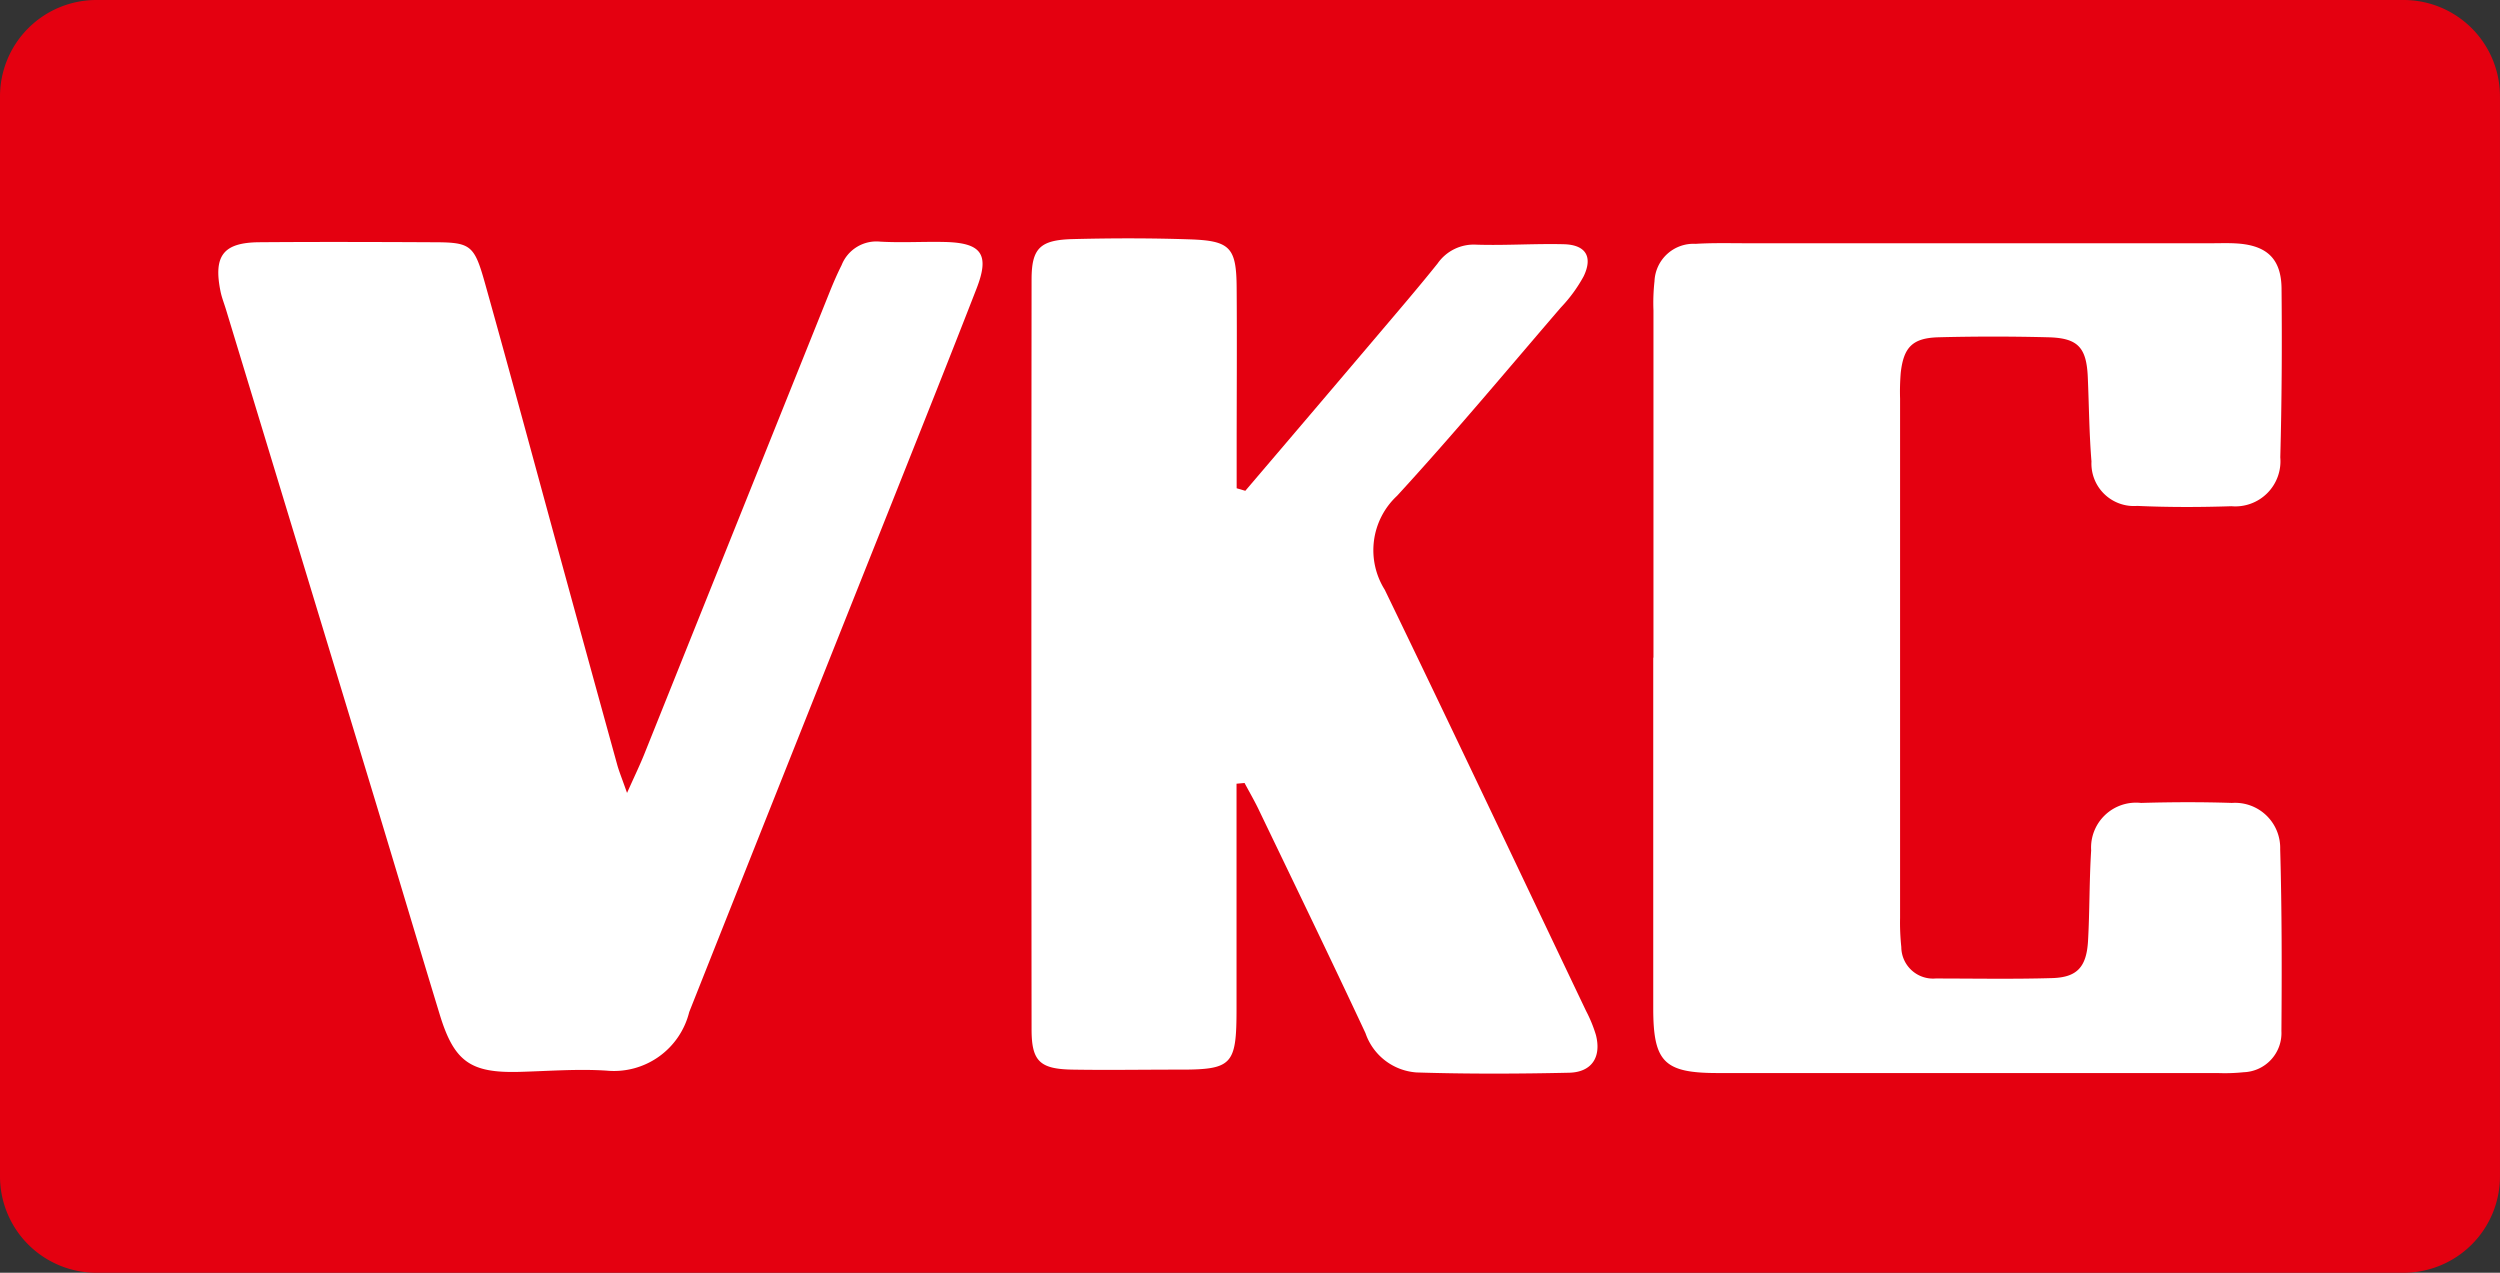
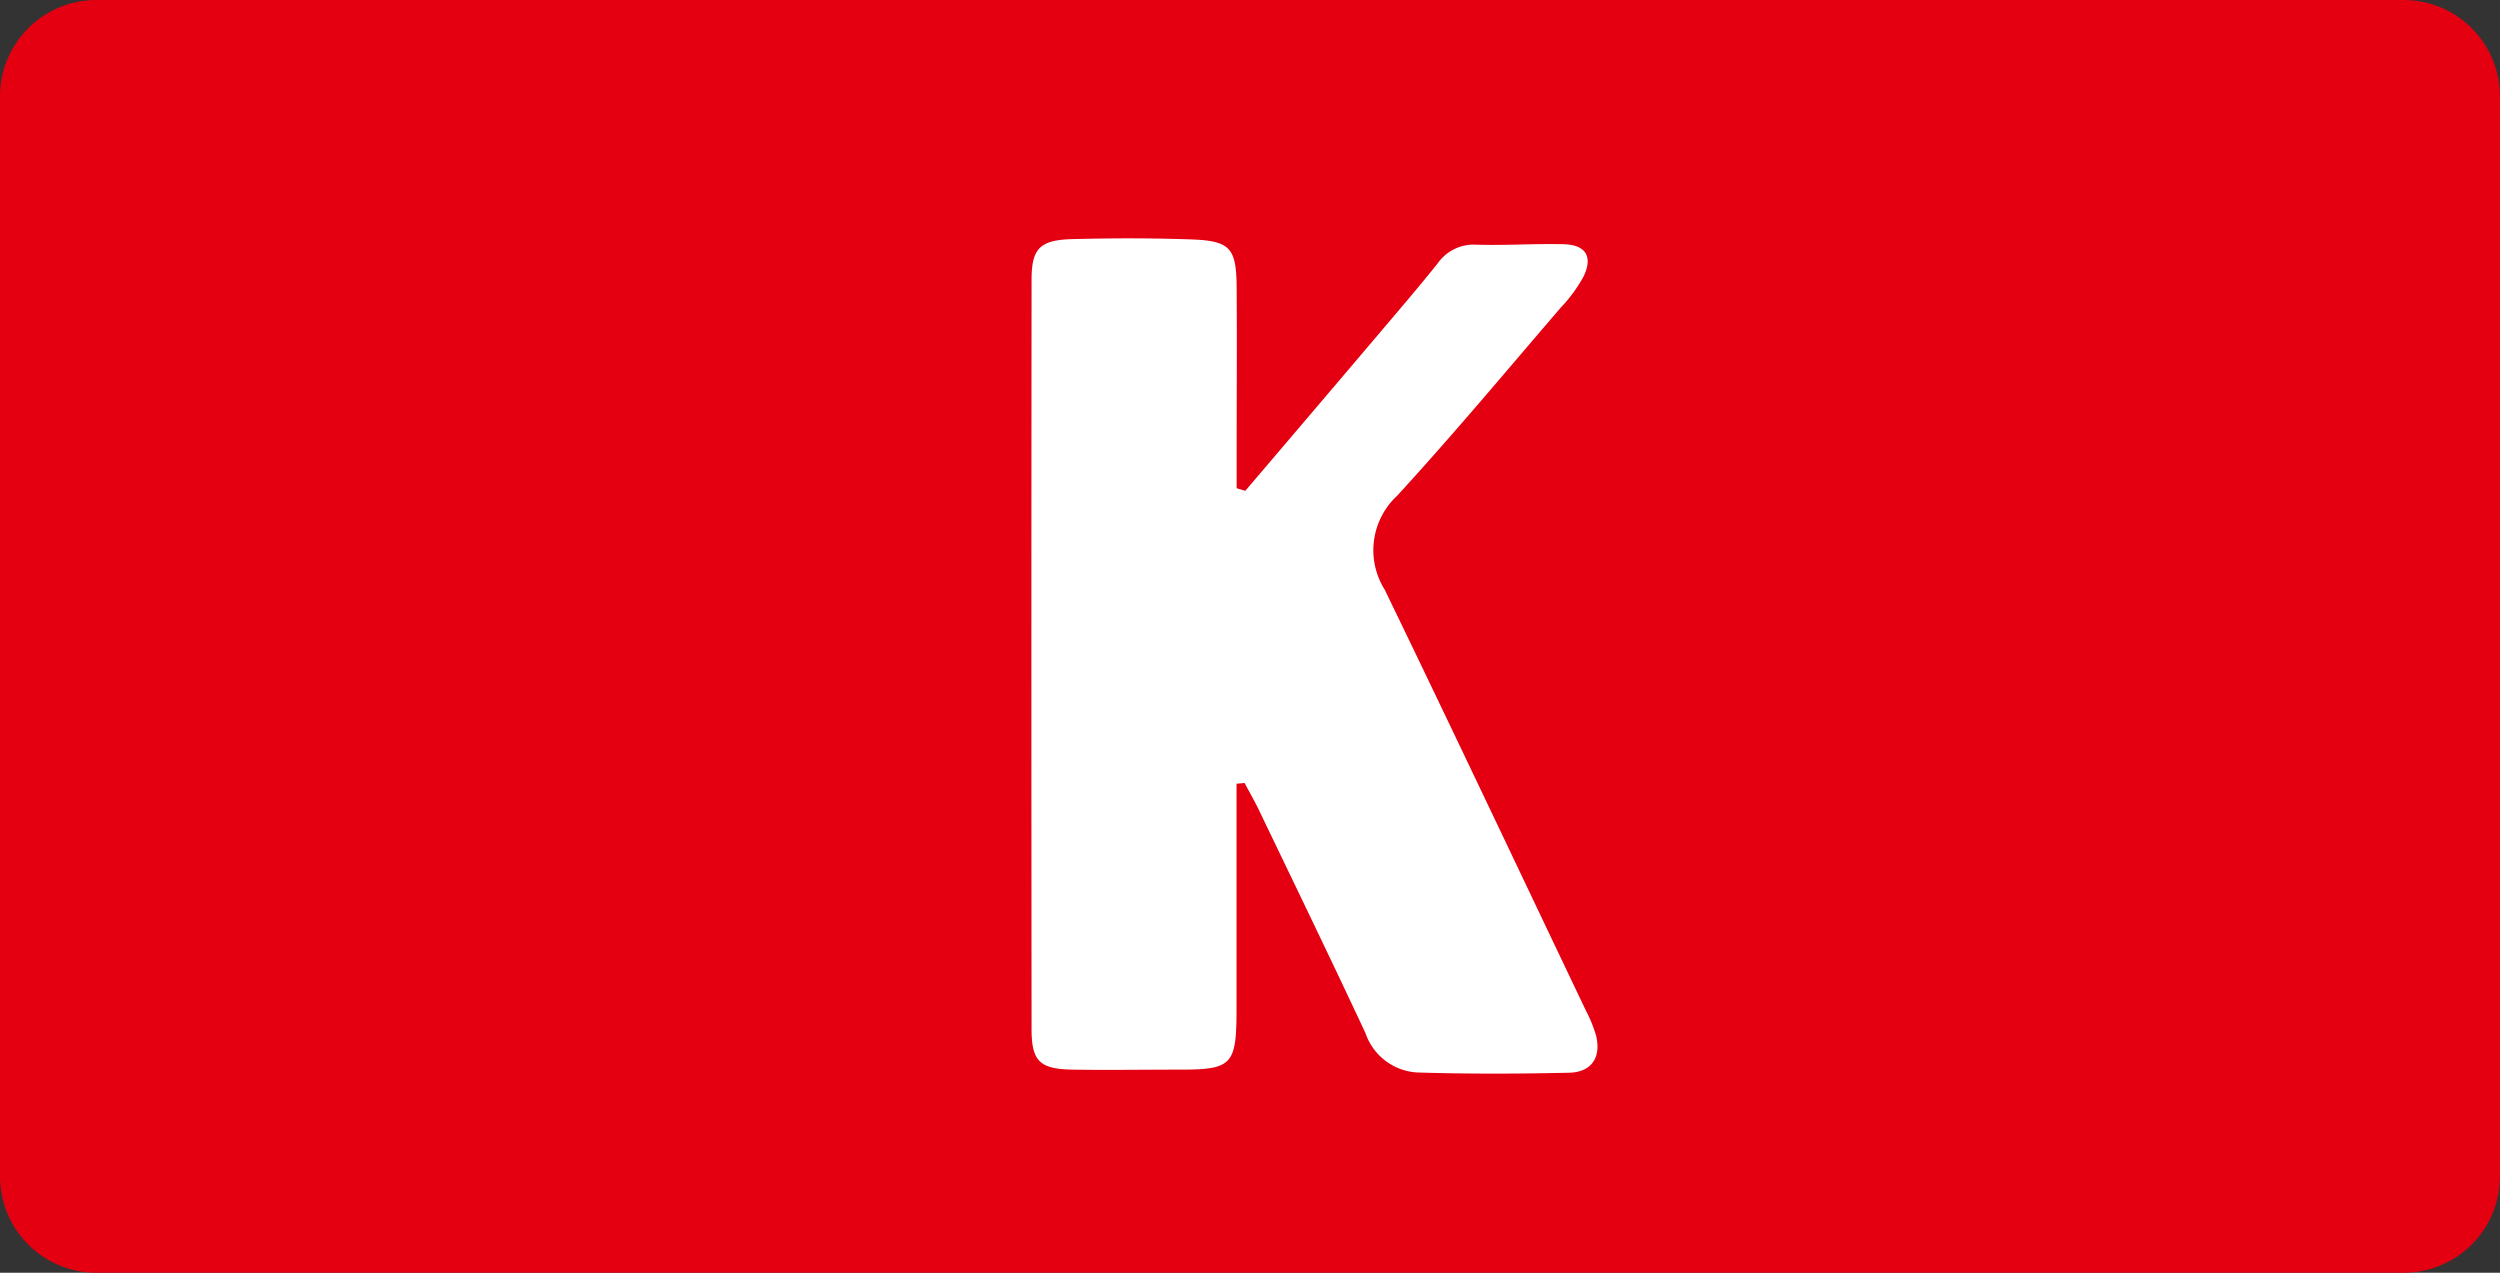
<svg xmlns="http://www.w3.org/2000/svg" width="79.456" height="40.451" viewBox="0 0 79.456 40.451">
  <rect x="0" y="0" width="79.456" height="40.451" fill="#333333" stroke="none" />
  <g id="Group_167533" data-name="Group 167533" transform="translate(-1009 -478)">
    <path id="Path_8835" data-name="Path 8835" d="M847.391,477.451H774.064A3.064,3.064,0,0,1,771,474.386V440.064A3.064,3.064,0,0,1,774.064,437h73.327a3.064,3.064,0,0,1,3.064,3.064v34.322A3.064,3.064,0,0,1,847.391,477.451Z" transform="translate(238 41)" fill="#e40010" />
    <g id="Group_4122" data-name="Group 4122" transform="translate(1015.94 485.572)">
-       <path id="Path_8836" data-name="Path 8836" d="M1045.472,493.7a1.435,1.435,0,0,0-1.535-1.471c-.962-.032-1.926-.028-2.888,0a1.429,1.429,0,0,0-1.585,1.51c-.061.96-.045,1.926-.1,2.886-.05.821-.35,1.147-1.132,1.171-1.237.037-2.475.013-3.713.013a1.009,1.009,0,0,1-1.089-1,7.36,7.36,0,0,1-.039-.926V479.379a7.366,7.366,0,0,1,.021-.824c.093-.811.375-1.1,1.189-1.125q1.753-.045,3.508,0c.939.025,1.207.327,1.248,1.265.039.893.044,1.789.117,2.679a1.35,1.35,0,0,0,1.454,1.415c1,.045,2,.043,2.992.01a1.434,1.434,0,0,0,1.555-1.553c.048-1.788.057-3.576.04-5.364-.009-.941-.46-1.367-1.4-1.433-.274-.019-.55-.008-.825-.008h-14.748c-.549,0-1.1-.015-1.65.019a1.241,1.241,0,0,0-1.306,1.188,6.2,6.2,0,0,0-.033.926v11.038h-.007v11.142c0,1.718.349,2.059,2.054,2.06h15.887a5.786,5.786,0,0,0,.824-.026,1.245,1.245,0,0,0,1.2-1.306C1045.526,497.556,1045.526,495.624,1045.472,493.7Z" transform="translate(-979.942 -474.282)" fill="#fff" />
      <path id="Path_8837" data-name="Path 8837" d="M947.475,498.239c-2.129-4.463-4.246-8.942-6.4-13.39a2.361,2.361,0,0,1,.39-2.985c1.79-1.948,3.484-3.983,5.208-5.987a4.653,4.653,0,0,0,.724-.992c.3-.627.061-1-.632-1.018-.927-.023-1.856.044-2.784.014a1.4,1.4,0,0,0-1.228.6c-.623.778-1.273,1.534-1.917,2.294q-2.094,2.468-4.193,4.929l-.275-.081v-1.11c0-1.753.013-3.506,0-5.259-.009-1.283-.2-1.5-1.5-1.542-1.237-.041-2.475-.04-3.712-.008-1.042.027-1.306.294-1.306,1.291q-.012,11.912,0,23.823c0,1.019.264,1.265,1.306,1.282,1.1.018,2.2,0,3.3,0,1.781.007,1.908-.12,1.908-1.951v-7.136l.255-.023c.157.295.327.585.468.885,1.131,2.353,2.269,4.7,3.375,7.065a1.851,1.851,0,0,0,1.623,1.25c1.614.051,3.231.045,4.847.009.725-.016,1.034-.5.854-1.2A4.354,4.354,0,0,0,947.475,498.239Z" transform="translate(-904.004 -473.677)" fill="#fff" />
-       <path id="Path_8838" data-name="Path 8838" d="M827.732,474.216c-.687-.016-1.376.028-2.061-.011a1.188,1.188,0,0,0-1.226.745c-.138.275-.261.559-.377.847q-2.956,7.364-5.908,14.729c-.133.327-.29.653-.535,1.2-.165-.47-.252-.678-.312-.894q-.892-3.228-1.776-6.458c-.808-2.948-1.6-5.9-2.426-8.844-.35-1.248-.457-1.306-1.711-1.306-1.821-.009-3.643-.014-5.464,0-1.144.01-1.461.428-1.232,1.56.04.2.119.394.178.591q2.368,7.789,4.733,15.578c.688,2.269,1.363,4.541,2.054,6.808.459,1.509.98,1.872,2.532,1.831.927-.025,1.858-.1,2.781-.039a2.464,2.464,0,0,0,2.619-1.863q3.232-8.142,6.477-16.278c.888-2.234,1.779-4.463,2.652-6.708C829.158,474.612,828.9,474.244,827.732,474.216Z" transform="translate(-804.636 -474.097)" fill="#fff" />
    </g>
  </g>
</svg>